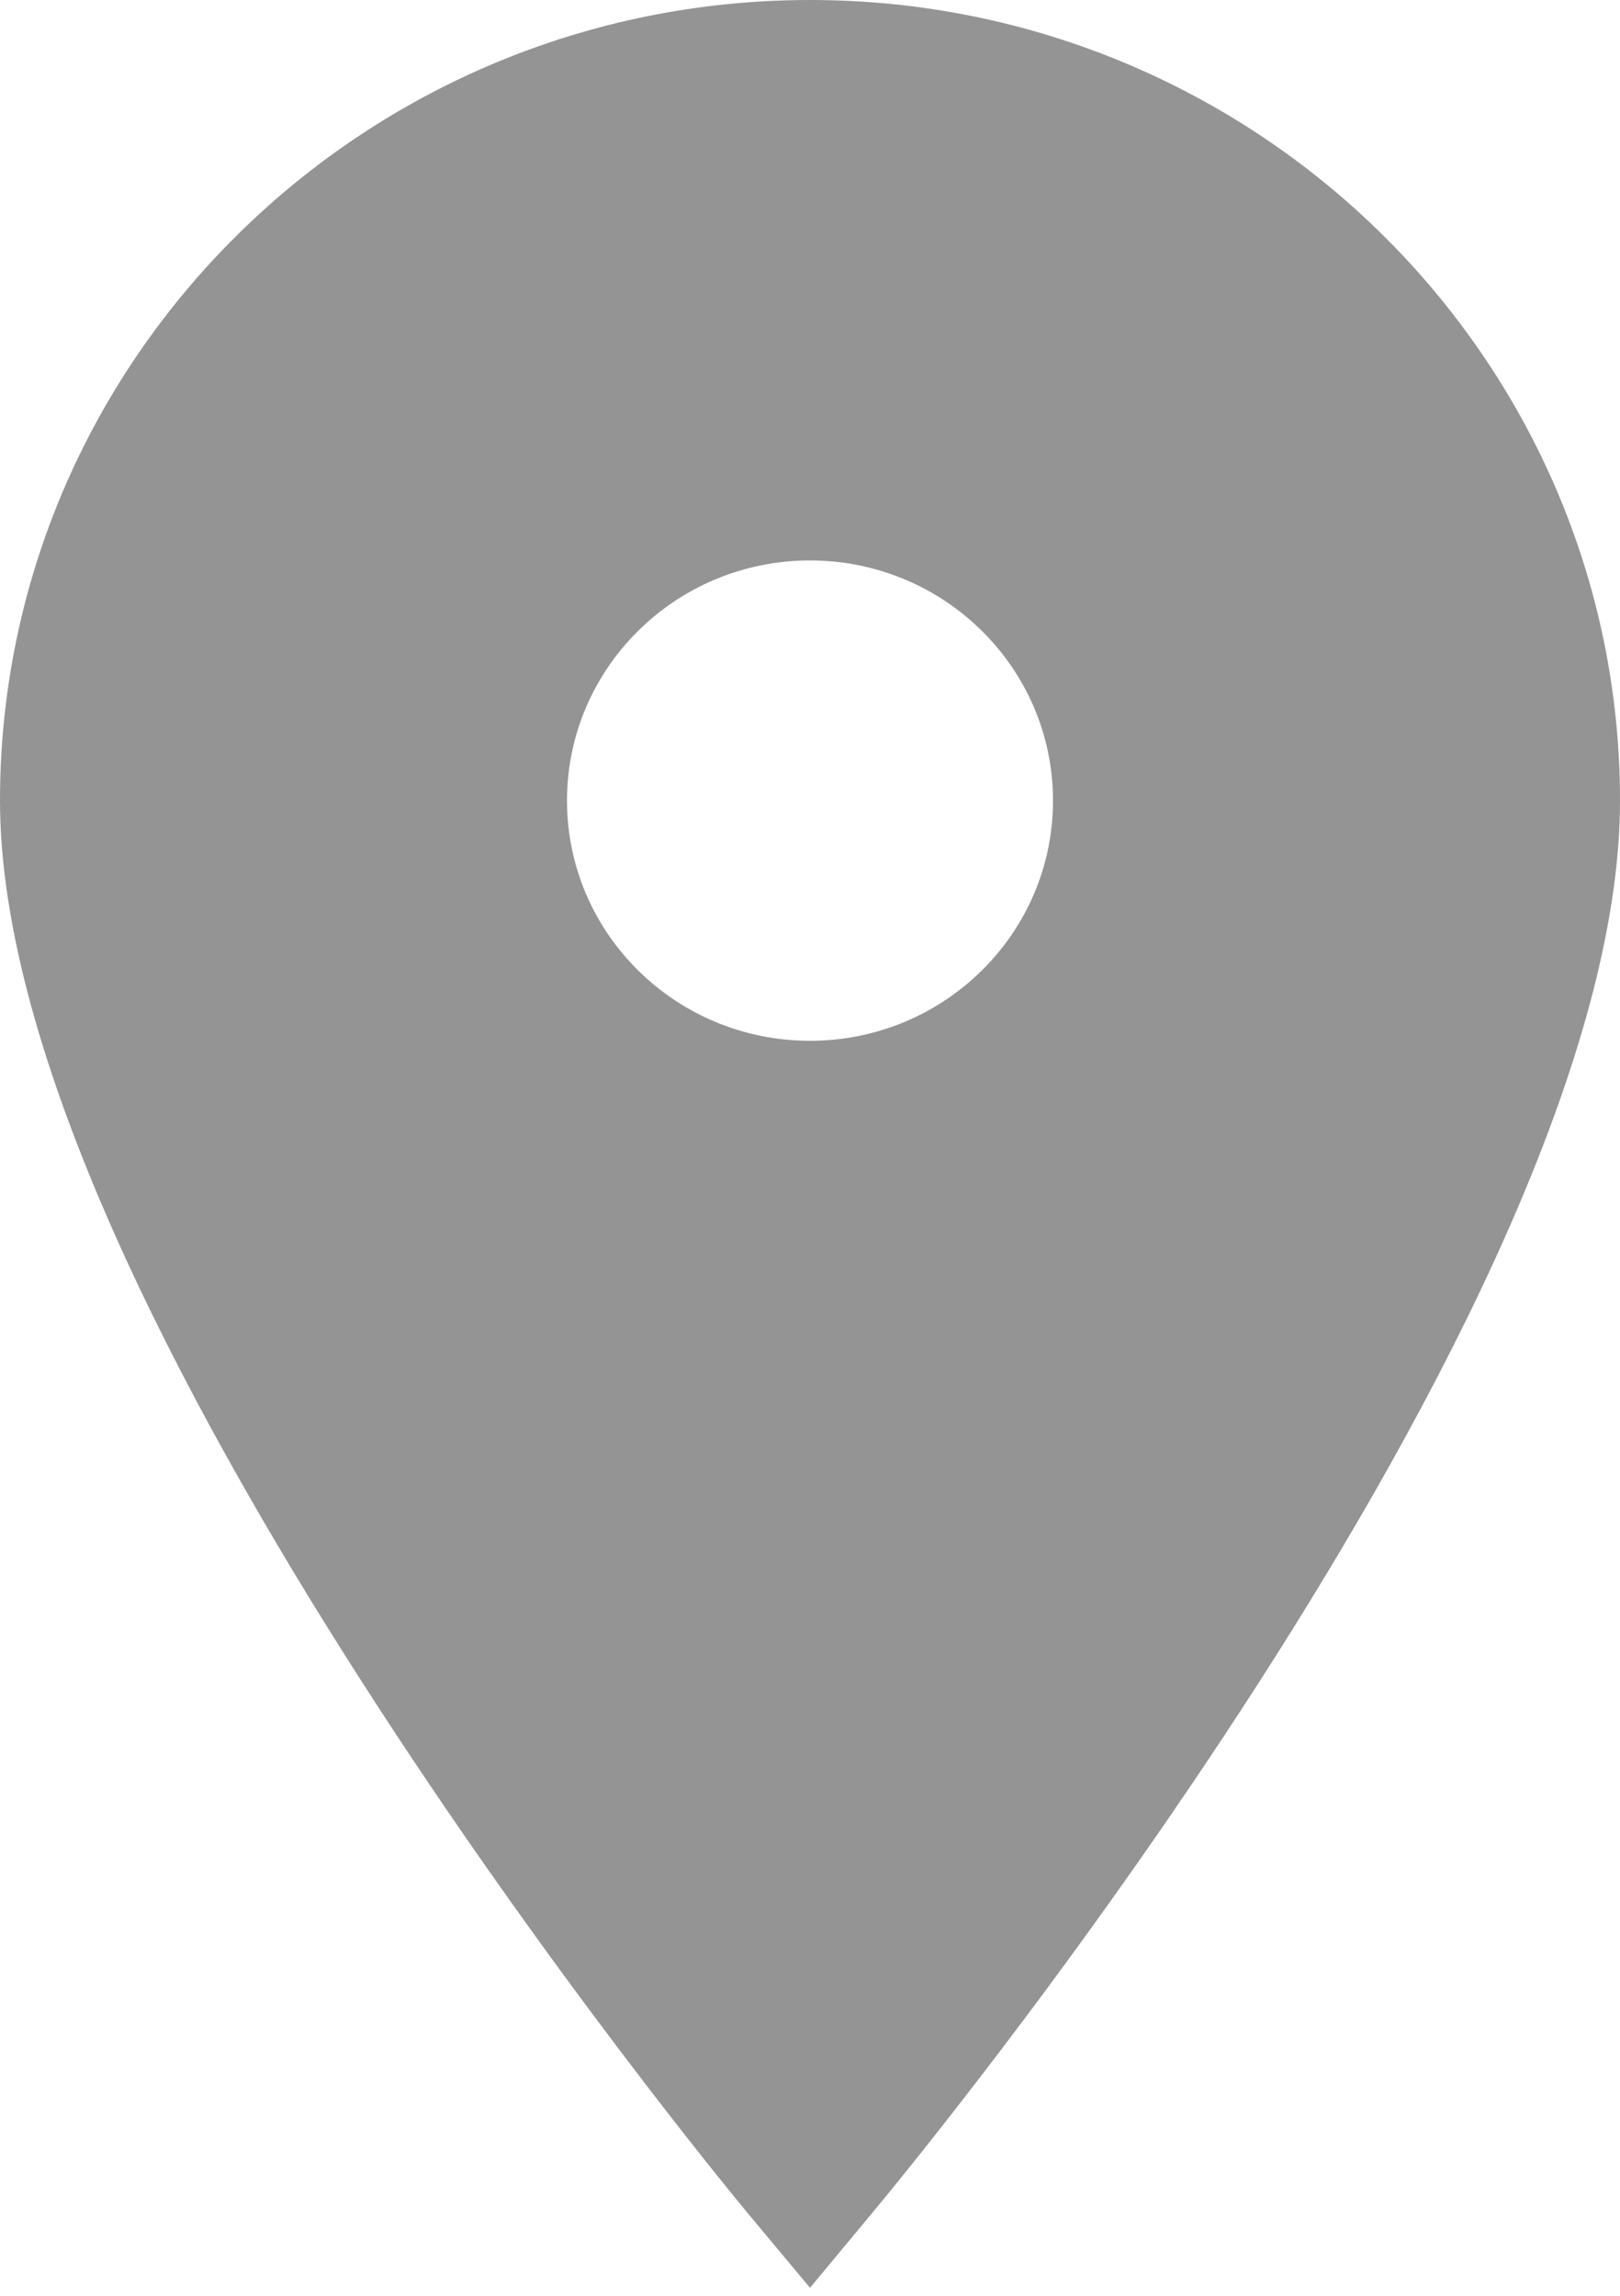
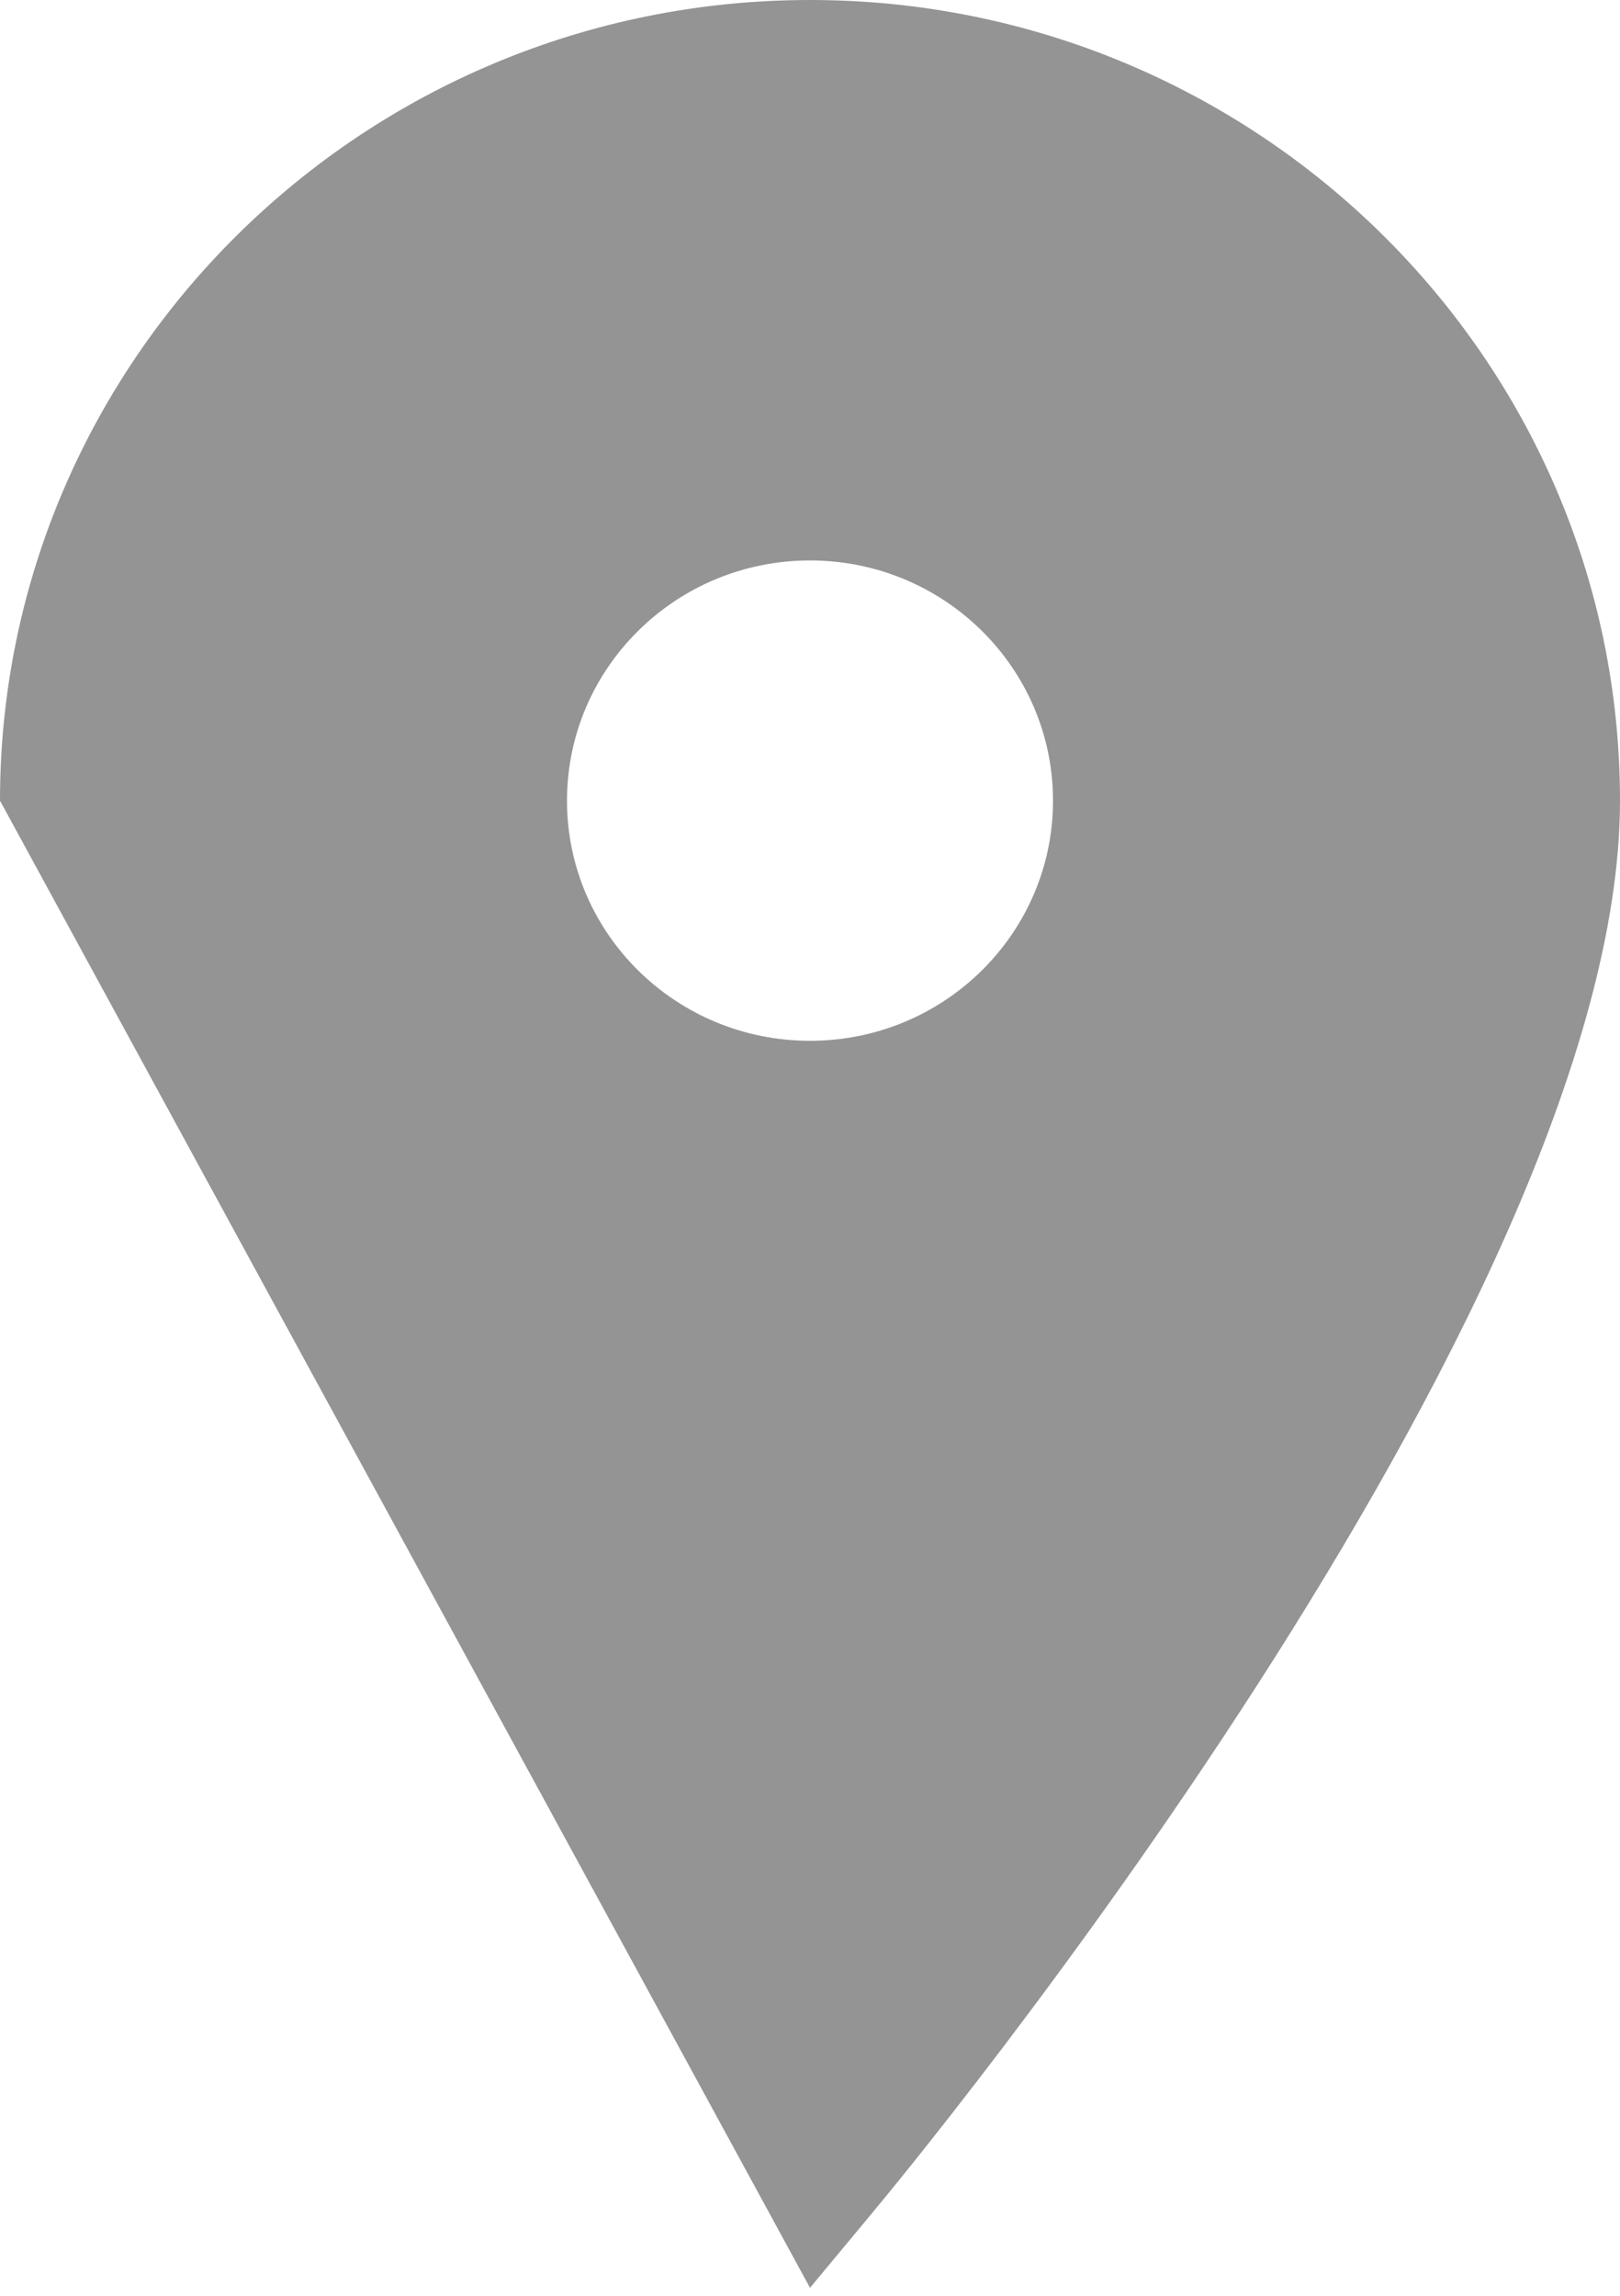
<svg xmlns="http://www.w3.org/2000/svg" width="12px" height="17px" viewBox="0 0 12 17" version="1.1">
  <title>Icon location</title>
  <g id="Desktop" stroke="none" stroke-width="1" fill="none" fill-rule="evenodd">
    <g id="PoS-page" transform="translate(-134, -831)" fill="#949494" fill-rule="nonzero">
      <g id="Group-2" transform="translate(80, 624)">
-         <path d="M60,207 C56.691,207 54,209.659 54,212.929 C54,216.669 59.309,223.112 59.536,223.385 L60,223.941 L60.462,223.385 C60.689,223.114 66,216.708 66,212.929 C66,209.659 63.309,207 60,207 Z M60,211.15 C60.994,211.15 61.8,211.947 61.8,212.929 C61.8,213.911 60.994,214.707 60,214.707 C59.006,214.707 58.2,213.911 58.2,212.929 C58.2,211.947 59.006,211.15 60,211.15 Z" id="Icon-location" />
+         <path d="M60,207 C56.691,207 54,209.659 54,212.929 L60,223.941 L60.462,223.385 C60.689,223.114 66,216.708 66,212.929 C66,209.659 63.309,207 60,207 Z M60,211.15 C60.994,211.15 61.8,211.947 61.8,212.929 C61.8,213.911 60.994,214.707 60,214.707 C59.006,214.707 58.2,213.911 58.2,212.929 C58.2,211.947 59.006,211.15 60,211.15 Z" id="Icon-location" />
      </g>
    </g>
  </g>
</svg>